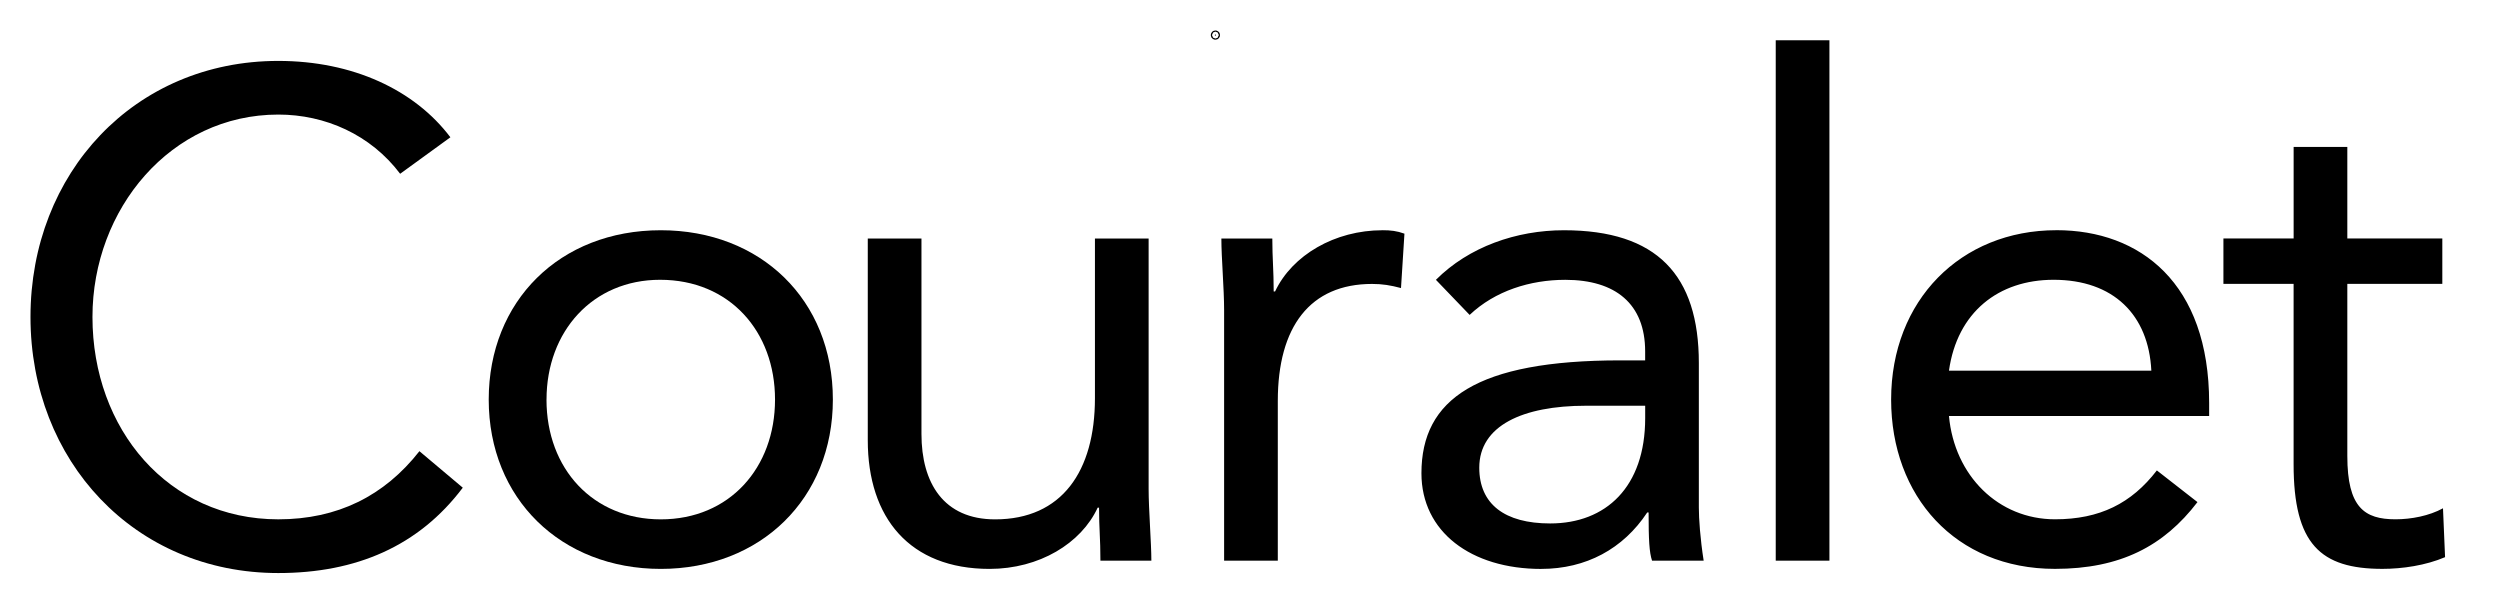
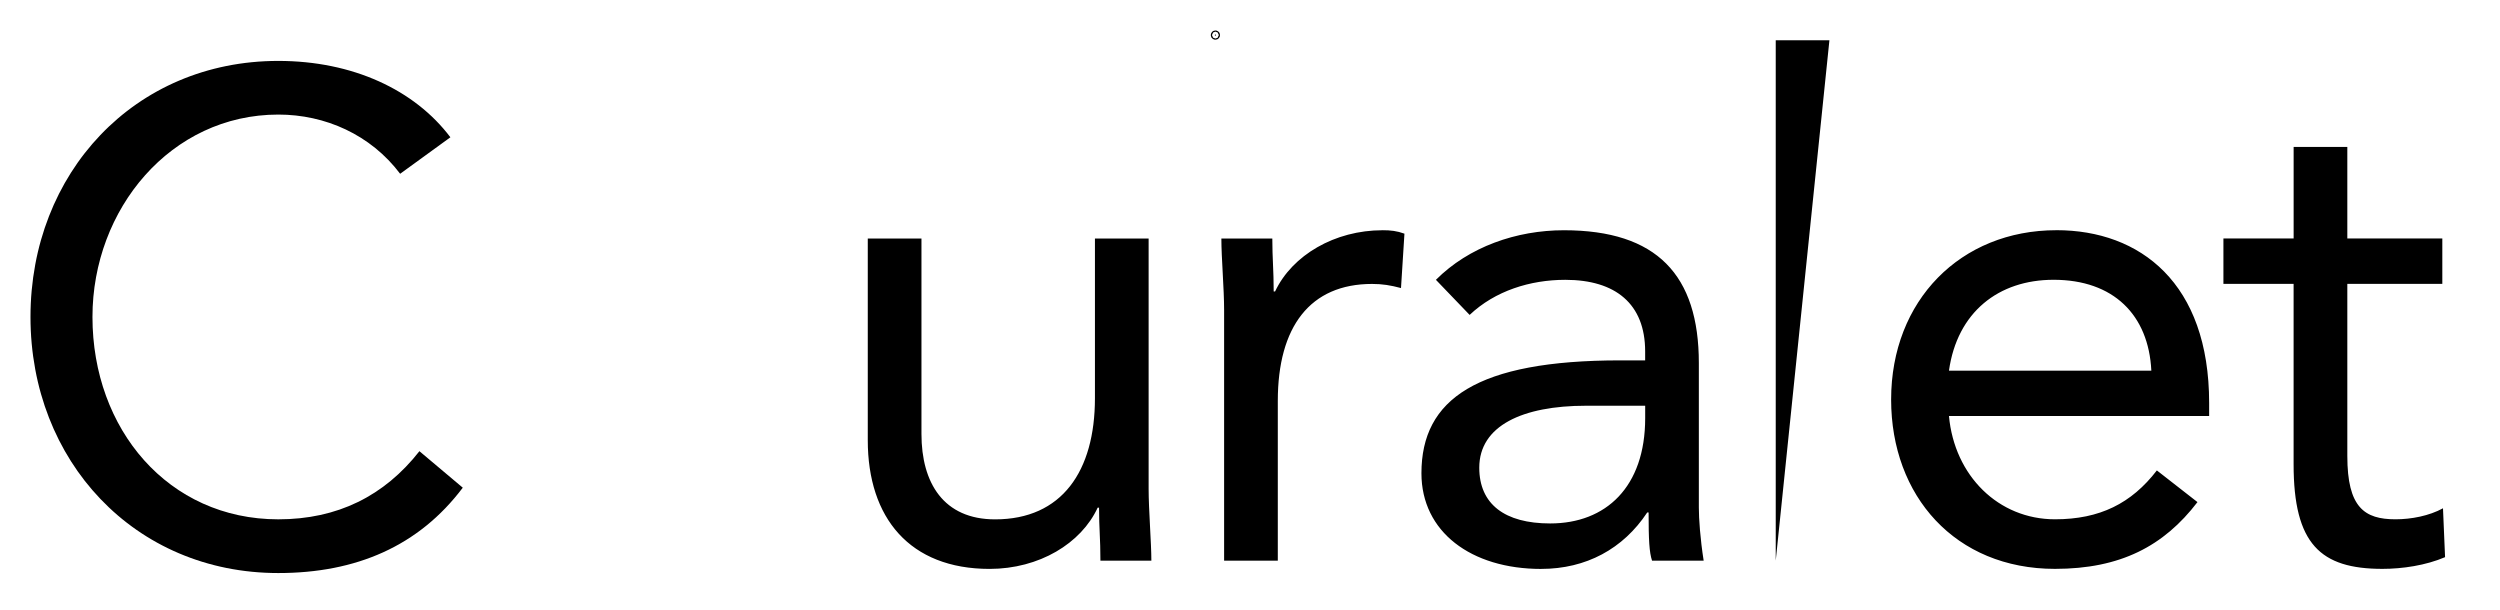
<svg xmlns="http://www.w3.org/2000/svg" width="82mm" height="20mm" viewBox="0 0 82 20" id="svg1">
  <defs id="defs1" />
  <g id="layer1">
    <g id="text2-8-9" style="font-size:22.578px;line-height:0px;font-family:Avenir;-inkscape-font-specification:Avenir;letter-spacing:-0.865px;stroke-width:0.265" aria-label="Couralet" transform="translate(13.335,-6.869)">
      <path d="m -4.207,8.867 c -4.719,0 -8.128,3.68 -8.128,8.399 0,4.719 3.409,8.399 8.128,8.399 2.551,0 4.606,-0.881 6.051,-2.8 l -1.422,-1.197 c -1.151,1.468 -2.687,2.235 -4.628,2.235 -3.612,0 -6.096,-2.958 -6.096,-6.638 0,-3.545 2.574,-6.638 6.096,-6.638 1.535,0 3.025,0.655 3.996,1.942 l 1.648,-1.197 C 0.264,9.815 -1.768,8.867 -4.207,8.867 Z" id="path38" />
-       <path style="letter-spacing:-1.587px" d="m 8.339,14.421 c -3.319,0 -5.644,2.326 -5.644,5.554 0,3.251 2.371,5.554 5.644,5.554 3.274,0 5.644,-2.303 5.644,-5.554 0,-3.274 -2.371,-5.554 -5.644,-5.554 z m -3.748,5.554 c 0,-2.235 1.513,-3.929 3.725,-3.929 2.28,0 3.77,1.693 3.77,3.929 0,2.235 -1.49,3.929 -3.748,3.929 -2.213,0 -3.748,-1.648 -3.748,-3.929 z" id="path39" />
-       <path d="m 15.128,21.307 c 0,2.551 1.377,4.222 3.996,4.222 1.626,0 3.003,-0.835 3.545,-2.009 h 0.045 c 0,0.7 0.045,0.993 0.045,1.738 h 1.671 c 0,-0.564 -0.09,-1.693 -0.09,-2.348 v -8.218 h -1.761 v 5.238 c 0,2.393 -1.084,3.974 -3.274,3.974 -1.693,0 -2.416,-1.197 -2.416,-2.8 v -6.412 h -1.761 z m 16.881,-6.886 c -1.558,0 -2.958,0.813 -3.522,2.009 h -0.045 c 0,-0.7 -0.045,-1.084 -0.045,-1.738 h -1.671 c 0,0.632 0.09,1.648 0.09,2.348 v 8.218 h 1.761 v -5.238 c 0,-2.438 1.061,-3.838 3.093,-3.838 0.339,0 0.61,0.045 0.948,0.135 l 0.113,-1.784 c -0.248,-0.09 -0.452,-0.113 -0.722,-0.113 z m 5.208,11.108 c 1.468,0 2.687,-0.655 3.477,-1.851 h 0.045 c 0,0.903 0.023,1.31 0.113,1.58 h 1.693 c -0.113,-0.722 -0.158,-1.377 -0.158,-1.738 v -4.741 c 0,-2.89 -1.377,-4.358 -4.425,-4.358 -1.558,0 -3.116,0.542 -4.199,1.626 l 1.106,1.151 c 0.835,-0.79 1.987,-1.151 3.138,-1.151 1.648,0 2.619,0.79 2.619,2.348 v 0.294 h -0.813 c -4.696,0 -6.525,1.264 -6.525,3.703 0,1.919 1.626,3.138 3.929,3.138 z m 1.468,-5.351 h 1.942 v 0.406 c 0,2.258 -1.287,3.454 -3.116,3.454 -1.49,0 -2.326,-0.632 -2.326,-1.829 0,-1.377 1.422,-2.032 3.5,-2.032 z M 46.67,8.189 h -1.761 v 17.069 h 1.761 z m 7.443,6.231 c -3.138,0 -5.419,2.303 -5.419,5.554 0,3.161 2.1,5.554 5.374,5.554 2.145,0 3.567,-0.745 4.674,-2.19 l -1.332,-1.039 c -0.835,1.084 -1.874,1.603 -3.342,1.603 -1.851,0 -3.296,-1.422 -3.477,-3.387 h 8.534 v -0.429 c 0,-3.929 -2.258,-5.667 -5.012,-5.667 z m 3.116,4.606 h -6.638 c 0.271,-1.919 1.626,-2.98 3.432,-2.98 1.964,0 3.116,1.151 3.206,2.98 z m 4.666,-2.845 v 5.915 c 0,2.619 0.881,3.432 2.913,3.432 0.655,0 1.422,-0.113 2.055,-0.384 l -0.068,-1.603 c -0.452,0.248 -1.039,0.361 -1.558,0.361 -1.016,0 -1.58,-0.384 -1.58,-2.077 v -5.644 h 3.116 v -1.49 h -3.116 v -3.003 h -1.761 v 3.003 h -2.303 v 1.49 z" id="path40" />
+       <path d="m 15.128,21.307 c 0,2.551 1.377,4.222 3.996,4.222 1.626,0 3.003,-0.835 3.545,-2.009 h 0.045 c 0,0.7 0.045,0.993 0.045,1.738 h 1.671 c 0,-0.564 -0.09,-1.693 -0.09,-2.348 v -8.218 h -1.761 v 5.238 c 0,2.393 -1.084,3.974 -3.274,3.974 -1.693,0 -2.416,-1.197 -2.416,-2.8 v -6.412 h -1.761 z m 16.881,-6.886 c -1.558,0 -2.958,0.813 -3.522,2.009 h -0.045 c 0,-0.7 -0.045,-1.084 -0.045,-1.738 h -1.671 c 0,0.632 0.09,1.648 0.09,2.348 v 8.218 h 1.761 v -5.238 c 0,-2.438 1.061,-3.838 3.093,-3.838 0.339,0 0.61,0.045 0.948,0.135 l 0.113,-1.784 c -0.248,-0.09 -0.452,-0.113 -0.722,-0.113 z m 5.208,11.108 c 1.468,0 2.687,-0.655 3.477,-1.851 h 0.045 c 0,0.903 0.023,1.31 0.113,1.58 h 1.693 c -0.113,-0.722 -0.158,-1.377 -0.158,-1.738 v -4.741 c 0,-2.89 -1.377,-4.358 -4.425,-4.358 -1.558,0 -3.116,0.542 -4.199,1.626 l 1.106,1.151 c 0.835,-0.79 1.987,-1.151 3.138,-1.151 1.648,0 2.619,0.79 2.619,2.348 v 0.294 h -0.813 c -4.696,0 -6.525,1.264 -6.525,3.703 0,1.919 1.626,3.138 3.929,3.138 z m 1.468,-5.351 h 1.942 v 0.406 c 0,2.258 -1.287,3.454 -3.116,3.454 -1.49,0 -2.326,-0.632 -2.326,-1.829 0,-1.377 1.422,-2.032 3.5,-2.032 z M 46.67,8.189 h -1.761 v 17.069 z m 7.443,6.231 c -3.138,0 -5.419,2.303 -5.419,5.554 0,3.161 2.1,5.554 5.374,5.554 2.145,0 3.567,-0.745 4.674,-2.19 l -1.332,-1.039 c -0.835,1.084 -1.874,1.603 -3.342,1.603 -1.851,0 -3.296,-1.422 -3.477,-3.387 h 8.534 v -0.429 c 0,-3.929 -2.258,-5.667 -5.012,-5.667 z m 3.116,4.606 h -6.638 c 0.271,-1.919 1.626,-2.98 3.432,-2.98 1.964,0 3.116,1.151 3.206,2.98 z m 4.666,-2.845 v 5.915 c 0,2.619 0.881,3.432 2.913,3.432 0.655,0 1.422,-0.113 2.055,-0.384 l -0.068,-1.603 c -0.452,0.248 -1.039,0.361 -1.558,0.361 -1.016,0 -1.58,-0.384 -1.58,-2.077 v -5.644 h 3.116 v -1.49 h -3.116 v -3.003 h -1.761 v 3.003 h -2.303 v 1.49 z" id="path40" />
    </g>
    <circle id="path37" style="fill:#000000;stroke:#000000;stroke-width:0.265" cx="39.865" cy="1.151" r="0.019" />
  </g>
</svg>